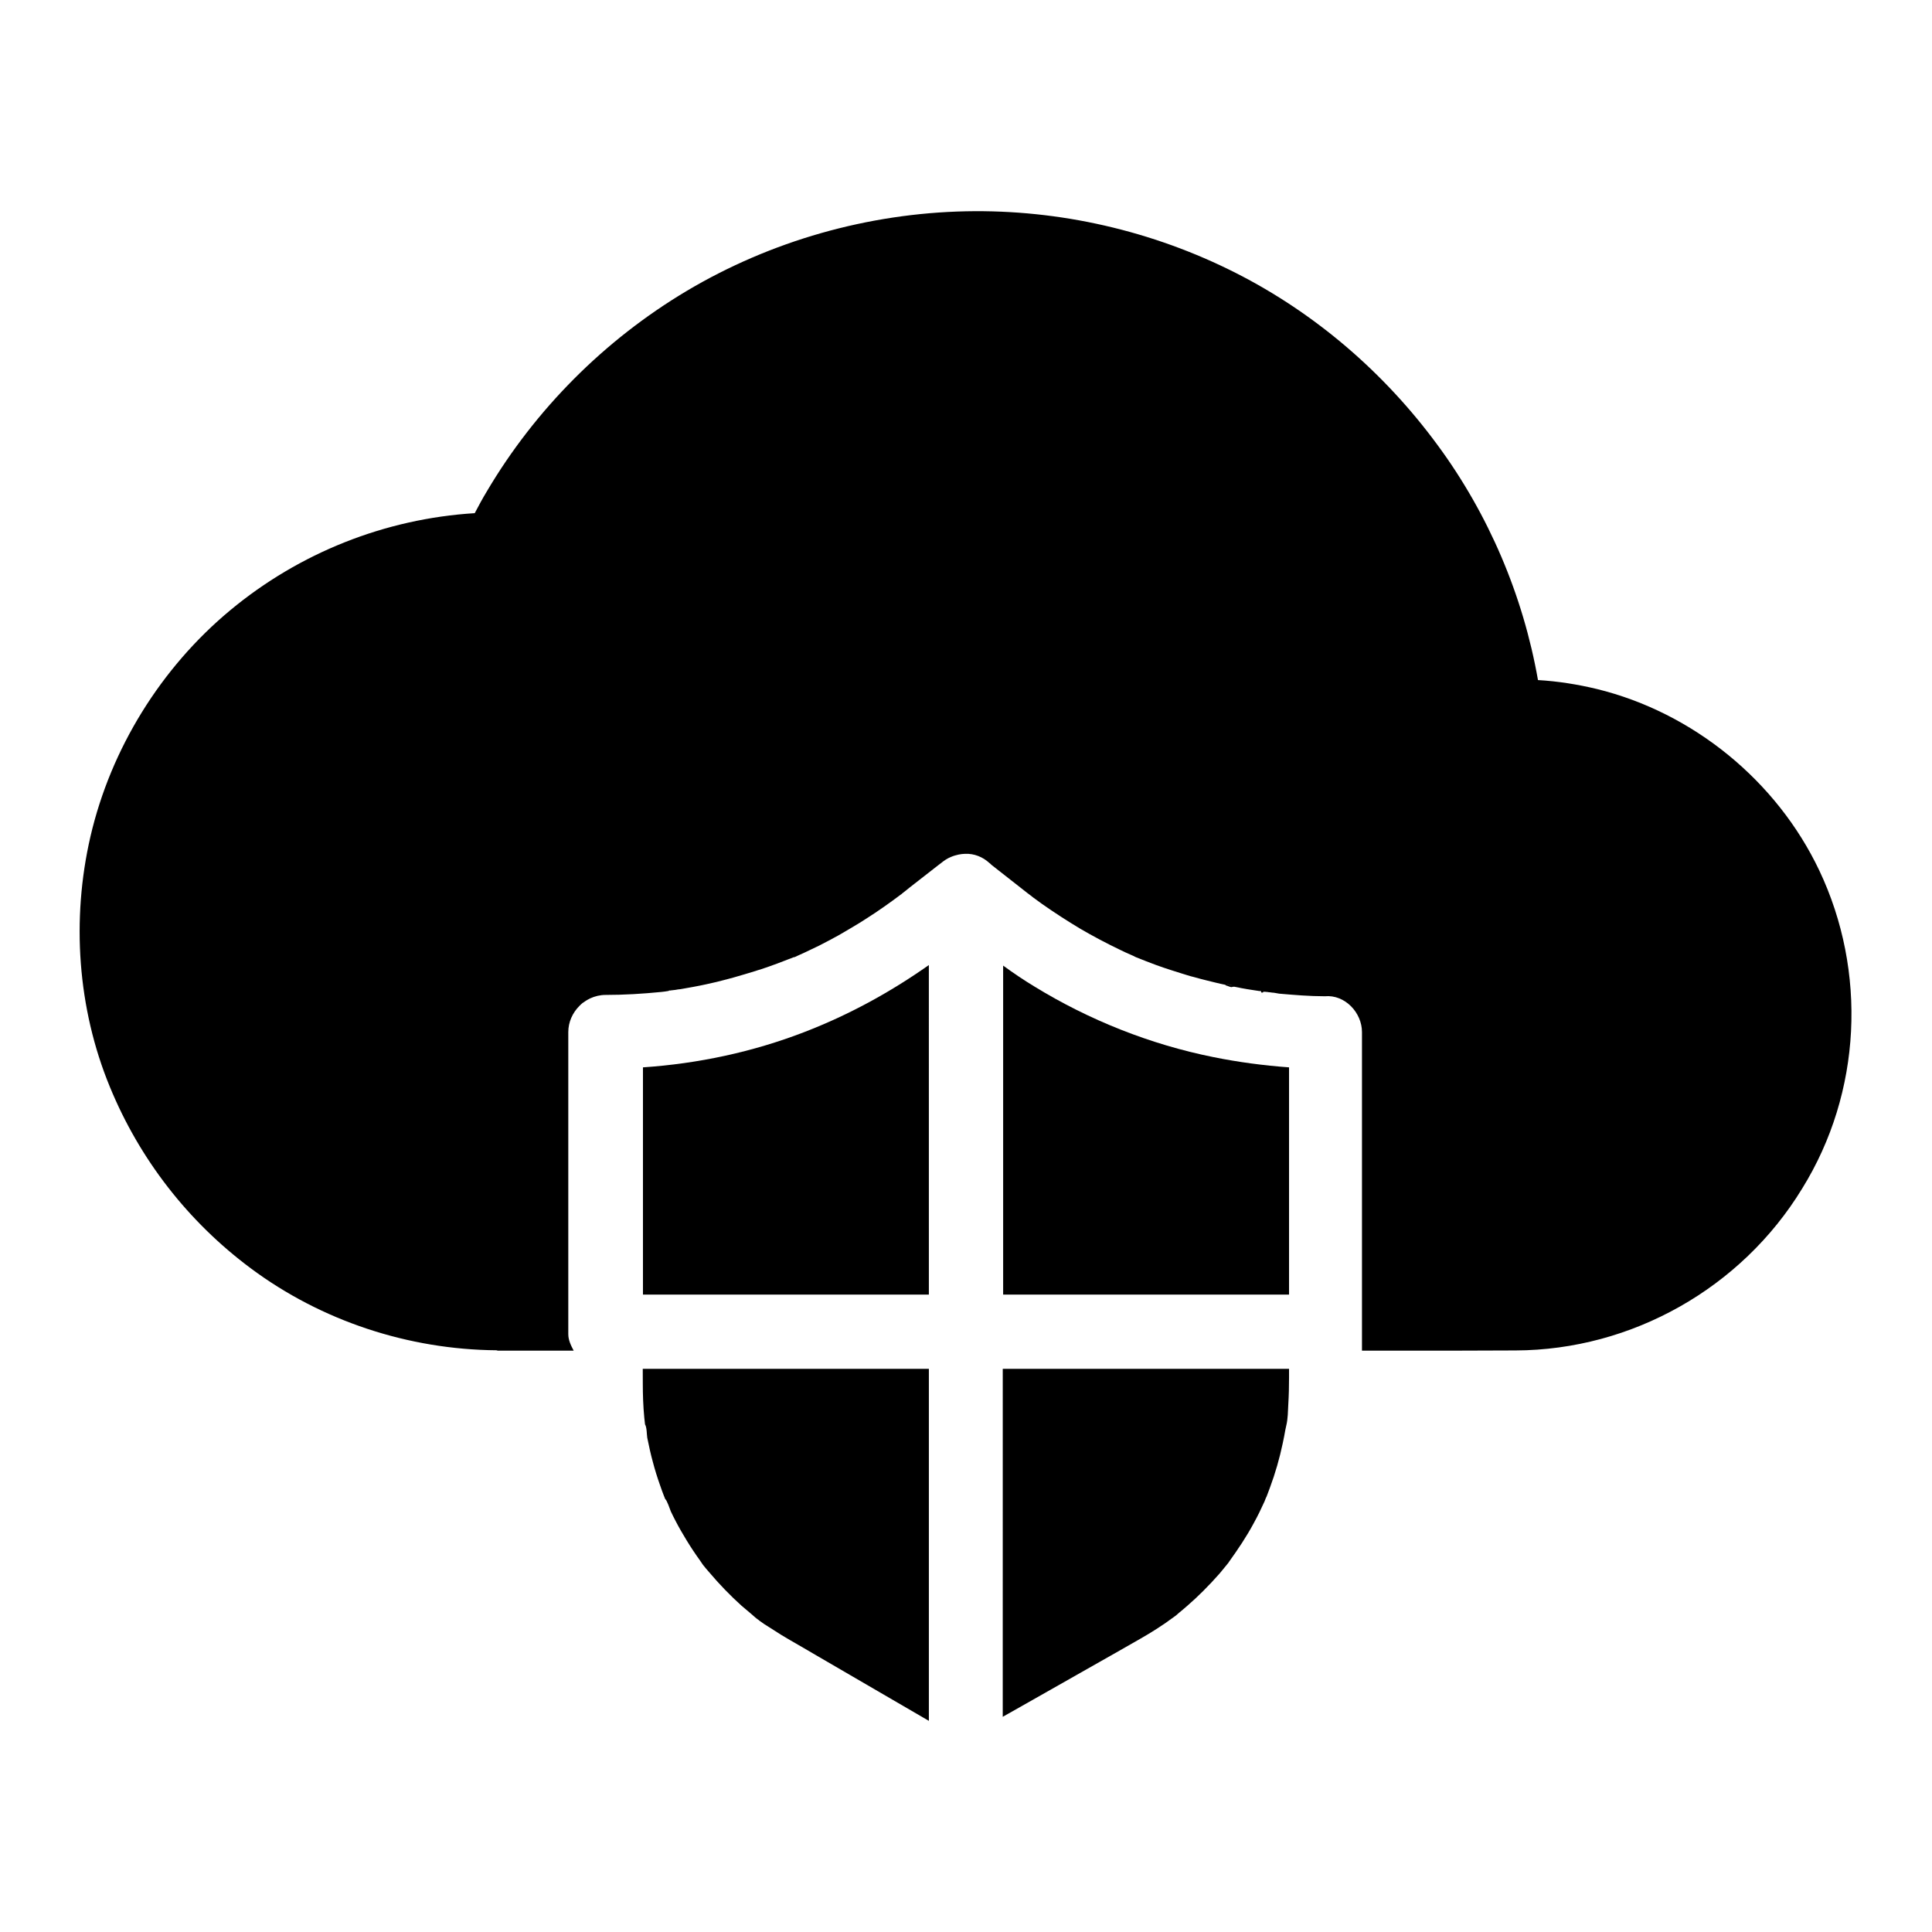
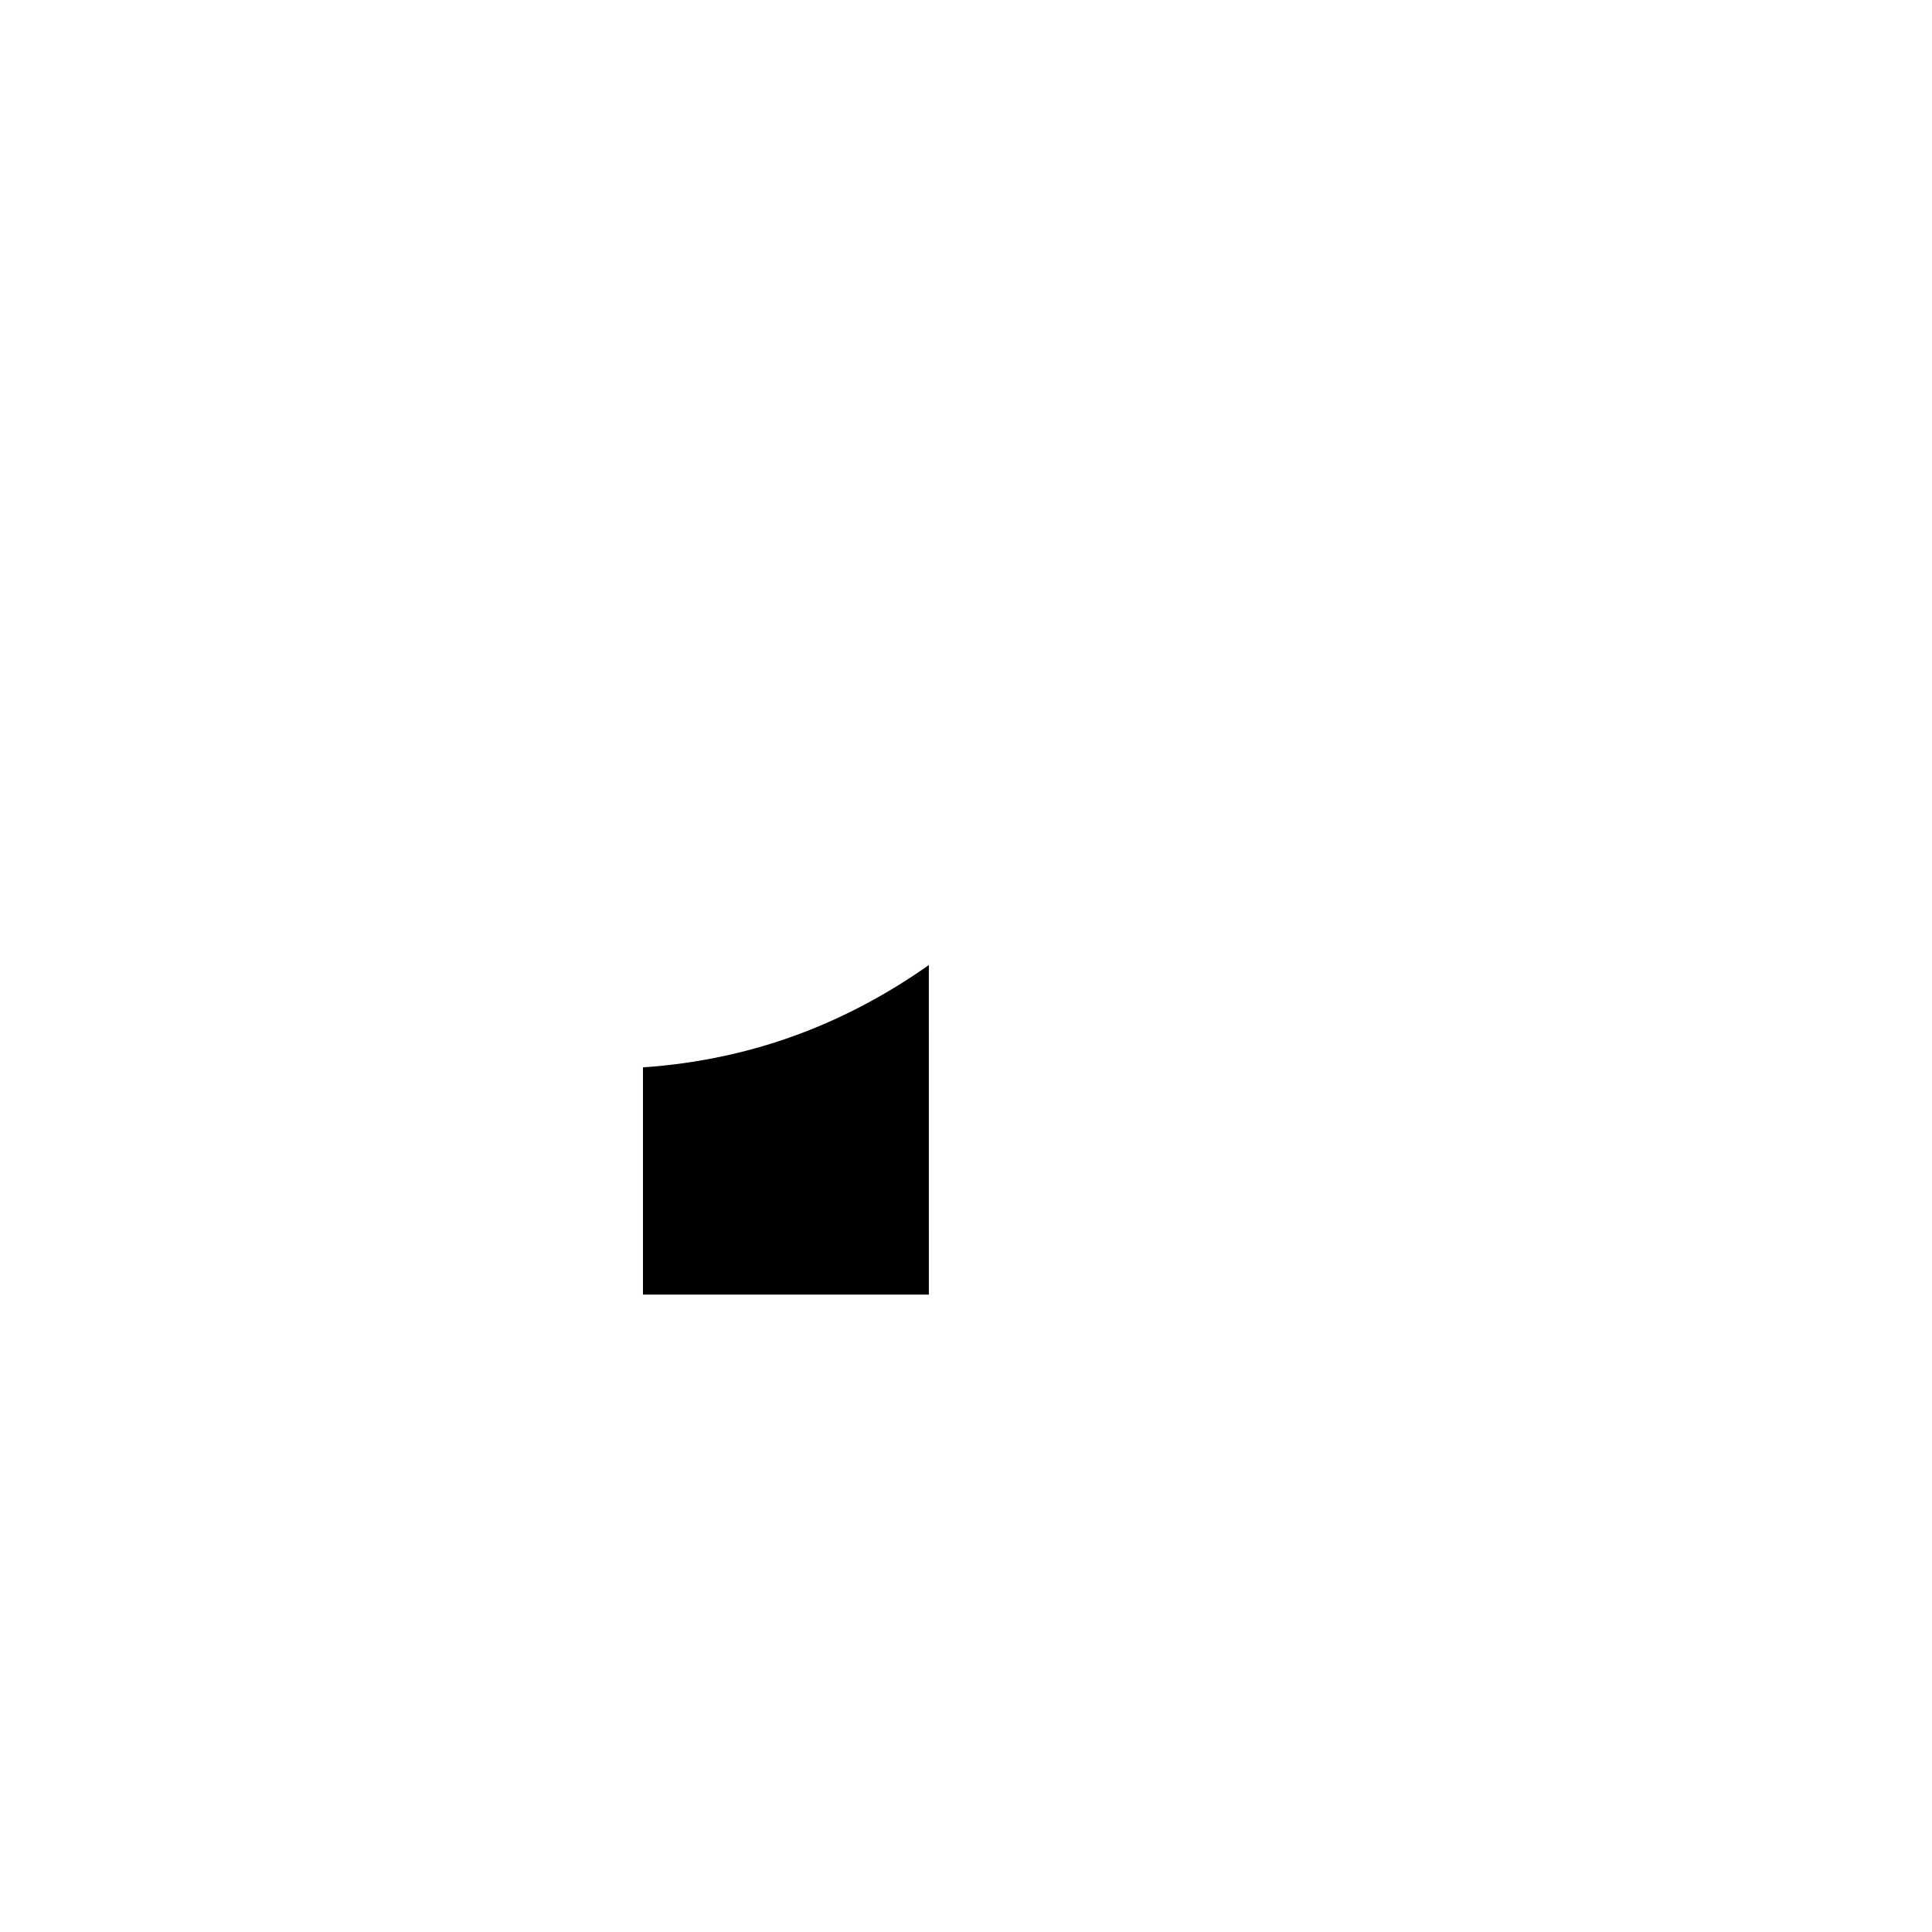
<svg xmlns="http://www.w3.org/2000/svg" fill="#000000" width="800px" height="800px" version="1.1" viewBox="144 144 512 512">
  <g>
-     <path d="m626.12 374.66c-11.266-23.715-33.406-41.82-58.941-48.07-5.117-1.23-10.383-2.066-15.598-2.363-3.938-22.434-13.086-43.938-26.617-62.289-14.023-19.09-32.324-34.883-53.48-45.609-22.043-11.168-46.691-16.828-71.438-16.336-26.027 0.543-51.758 7.824-74.145 21.156-21.695 12.941-40.051 31.34-52.891 53.086-1.133 1.871-2.164 3.789-3.199 5.758-23.762 1.477-46.445 10.48-64.797 25.73-18.352 15.254-31.637 36.652-37.047 59.977-5.066 21.941-3.445 45.512 5.164 66.371 7.871 19.141 20.715 35.672 37.293 48.02 18.746 13.973 41.82 21.551 65.141 21.746 0.098 0 0.246 0.098 0.344 0.098h20.121c-0.789-1.477-1.426-2.856-1.426-4.379v-0.641-0.195-79.211c0-2.656 1.133-5.117 2.953-6.938 0.246-0.246 0.441-0.441 0.688-0.641 0.098-0.098 0.195-0.195 0.344-0.246 0.344-0.246 0.688-0.492 1.031-0.688 0.246-0.148 0.492-0.246 0.738-0.395 1.277-0.59 2.656-0.934 4.133-0.934 4.922 0 9.84-0.297 14.762-0.789 0.59-0.051 1.23-0.148 1.82-0.246 0 0 0.098-0.051 0.195-0.051v-0.051-0.051 0.051c0.051 0 0.051-0.051 0.098-0.051h0.098l0.051 0.051c0.051 0 0.148-0.051 0.195-0.051 0.492-0.051 1.277-0.148 1.277-0.148 0.441-0.098 0.887-0.148 1.379-0.195 2.262-0.395 4.527-0.789 6.742-1.277 1.871-0.395 3.691-0.836 5.512-1.328 0.59-0.148 1.23-0.344 1.82-0.492 1.918-0.543 3.887-1.133 5.805-1.723 0.441-0.148 0.836-0.297 1.277-0.395 2.953-0.984 5.856-2.066 8.707-3.199 0.051-0.051 0.148-0.051 0.195-0.098l0.051 0.051v0.051c0.051 0 0.098-0.098 0.148-0.098 0.395-0.195 0.789-0.344 1.18-0.543 0.934-0.395 1.82-0.836 2.754-1.277 1.723-0.789 3.394-1.625 5.019-2.508 0.441-0.246 0.887-0.441 1.277-0.688 0.441-0.246 0.836-0.441 1.277-0.688 0.441-0.246 0.836-0.492 1.277-0.738 0.836-0.492 1.672-0.984 2.508-1.477 1.277-0.738 2.508-1.523 3.738-2.312 3.102-1.969 6.148-4.133 9.102-6.348 0 0 0.051-0.051 0.098-0.051 0.051-0.051 0.098-0.051 0.148-0.148 0.098-0.051 0.148-0.148 0.246-0.195 0.59-0.441 1.18-0.934 1.723-1.379 2.609-2.016 5.215-4.082 7.824-6.102 0.195-0.148 0.395-0.297 0.59-0.441 0.789-0.641 1.625-1.23 2.609-1.625 0.688-0.297 1.379-0.492 2.066-0.641 0.543-0.098 1.133-0.195 1.723-0.195 2.41-0.098 4.676 0.836 6.394 2.41 0.195 0.148 0.395 0.297 0.543 0.492 3.102 2.461 6.25 4.871 9.348 7.332 0.098 0.051 0.148 0.148 0.246 0.195 0.297 0.195 1.23 0.934 1.477 1.133 0.789 0.59 1.574 1.133 2.363 1.723 3.297 2.312 6.641 4.477 10.086 6.543 3.445 2.016 6.988 3.887 10.578 5.609 0.984 0.492 1.969 0.934 3 1.379 0.344 0.148 0.688 0.297 1.031 0.492 0 0 0.051 0 0.098 0.051 1.77 0.688 3.543 1.426 5.312 2.066 1.379 0.492 2.754 0.984 4.184 1.426 0.934 0.297 1.871 0.59 2.805 0.887 0.492 0.148 0.934 0.297 1.426 0.441 0.59 0.195 1.18 0.344 1.77 0.492 1.18 0.344 2.363 0.641 3.543 0.934-0.59-0.148-1.18-0.297-1.77-0.441 0.59 0.148 1.18 0.297 1.77 0.441 0.738 0.195 1.477 0.344 2.215 0.543 0.836 0.195 1.625 0.395 2.41 0.543 0.051 0 0.098 0.051 0.148 0.051s0.098 0.098 0.148 0.148c0.492 0.098 1.031 0.441 1.523 0.441 0.098 0 0.148-0.098 0.246-0.098 0.148 0.051 0.344-0.051 0.492 0 0.344 0.098 0.688 0.098 1.031 0.195 0.246 0.051 0.492 0.098 0.688 0.148 1.082 0.195 2.164 0.395 3.246 0.543 0.543 0.098 1.082 0.148 1.625 0.246h0.051 0.098 0.051c0.051 0 0.098-0.051 0.148-0.051 0 0 0.051 0.246 0.098 0.246 0.051 0 0.051 0.246 0.051 0.246h0.051c0.051 0 0.051-0.098 0.098-0.098 0.051 0 0.098 0.051 0.148 0.051 0 0 0.051 0.051 0.051 0.051 0.051 0 0.051-0.098 0.098-0.098 0 0 0-0.051 0.051-0.051l0.051-0.051s0-0.051 0.051-0.051h0.051 0.195c0.195 0 0.395 0 0.59 0.051h0.051c0.148 0 0.246 0 0.395 0.051 0.195 0 0.344 0.051 0.543 0.051 0.297 0.051 0.59 0.098 0.887 0.098 0.492 0.051 0.984 0.195 1.426 0.246 4.035 0.344 8.02 0.688 12.055 0.688h0.051c5.312-0.492 9.84 4.328 9.84 9.496v74.488 4.723 0.195 0.688 0.492 0.098 0.59 0.688 1.18 1.277h25.387c5.117 0 10.184-0.051 15.301-0.051 30.848-0.098 59.926-16.582 75.965-42.902 15.801-25.477 17.227-57.555 4.531-84.32zm-156.9 30.16c-0.051 0-0.098 0-0.148-0.051 0.543 0.148 1.133 0.246 1.672 0.344-0.488-0.047-1.031-0.145-1.523-0.293zm9.594 1.871c-0.051 0-0.098 0.051-0.148 0.051 0.051-0.051 0.102-0.102 0.148-0.051h0.195-0.195z" />
    <path d="m390.16 487.08h-75.77v-60.219c14.613-0.984 29.125-4.082 42.754-9.348 11.855-4.574 22.73-10.527 33.012-17.762z" />
-     <path d="m314.39 506.76h75.77v93.285c-9.84-5.707-19.68-11.465-29.52-17.172-2.41-1.426-4.82-2.805-7.281-4.231-1.477-0.836-2.902-1.723-4.328-2.656-1.574-1.031-3.492-2.066-4.82-3.394 1.77 1.723-0.688-0.543-1.18-0.934-0.836-0.688-1.672-1.426-2.508-2.117-3.051-2.754-5.902-5.707-8.562-8.855-0.59-0.688-1.23-1.379-1.723-2.117 0.148 0.195 0.246 0.395 0.297 0.492-0.246-0.395-0.836-1.23-1.031-1.523-1.277-1.77-2.461-3.543-3.59-5.41-0.984-1.625-1.969-3.297-2.856-5.019-0.441-0.836-0.887-1.723-1.277-2.559-0.195-0.492-1.082-3.102-1.477-3.246-0.148-0.344-0.246-0.641-0.395-0.984-0.344-0.887-0.688-1.82-0.984-2.707-0.738-2.066-1.379-4.133-1.918-6.199-0.59-2.117-1.031-4.231-1.477-6.394-0.148-0.934-0.098-2.754-0.59-3.543-0.051-0.59-0.148-1.18-0.195-1.77-0.297-3.051-0.395-6.102-0.395-9.199l-0.012-3.746z" />
-     <path d="m485.61 506.76v2.312c0 2.363-0.051 4.676-0.195 7.035-0.098 1.871-0.098 3.887-0.543 5.707 0-0.098 0.051-0.195 0.051-0.246-0.098 0.492-0.246 1.082-0.297 1.379-0.195 1.18-0.441 2.363-0.688 3.543-0.836 3.984-1.969 7.922-3.394 11.758-0.297 0.789-0.59 1.574-0.887 2.363-0.148 0.195-0.441 1.031-0.543 1.277-0.887 1.969-1.82 3.887-2.856 5.758-1.918 3.59-4.184 6.938-6.543 10.234-0.051 0.098-0.148 0.195-0.195 0.297-0.148 0.195-0.297 0.344-0.441 0.543-0.59 0.738-1.23 1.477-1.82 2.215-1.426 1.625-2.902 3.199-4.43 4.723-1.379 1.379-2.754 2.656-4.231 3.938-0.738 0.641-1.477 1.277-2.215 1.871-0.344 0.297-0.738 0.688-1.133 0.934-0.148 0.098-0.246 0.195-0.344 0.246-2.754 2.066-5.656 3.887-8.66 5.609-1.82 1.031-3.691 2.117-5.512 3.148-8.66 4.922-17.367 9.84-26.027 14.762-1.672 0.934-3.297 1.871-4.969 2.805l0.004-92.211z" />
-     <path d="m485.61 426.86v60.219h-75.766v-87.184c2.707 1.969 5.461 3.836 8.316 5.559 14.516 8.906 30.75 15.352 47.43 18.695 6.59 1.332 13.281 2.219 20.02 2.711z" />
  </g>
</svg>